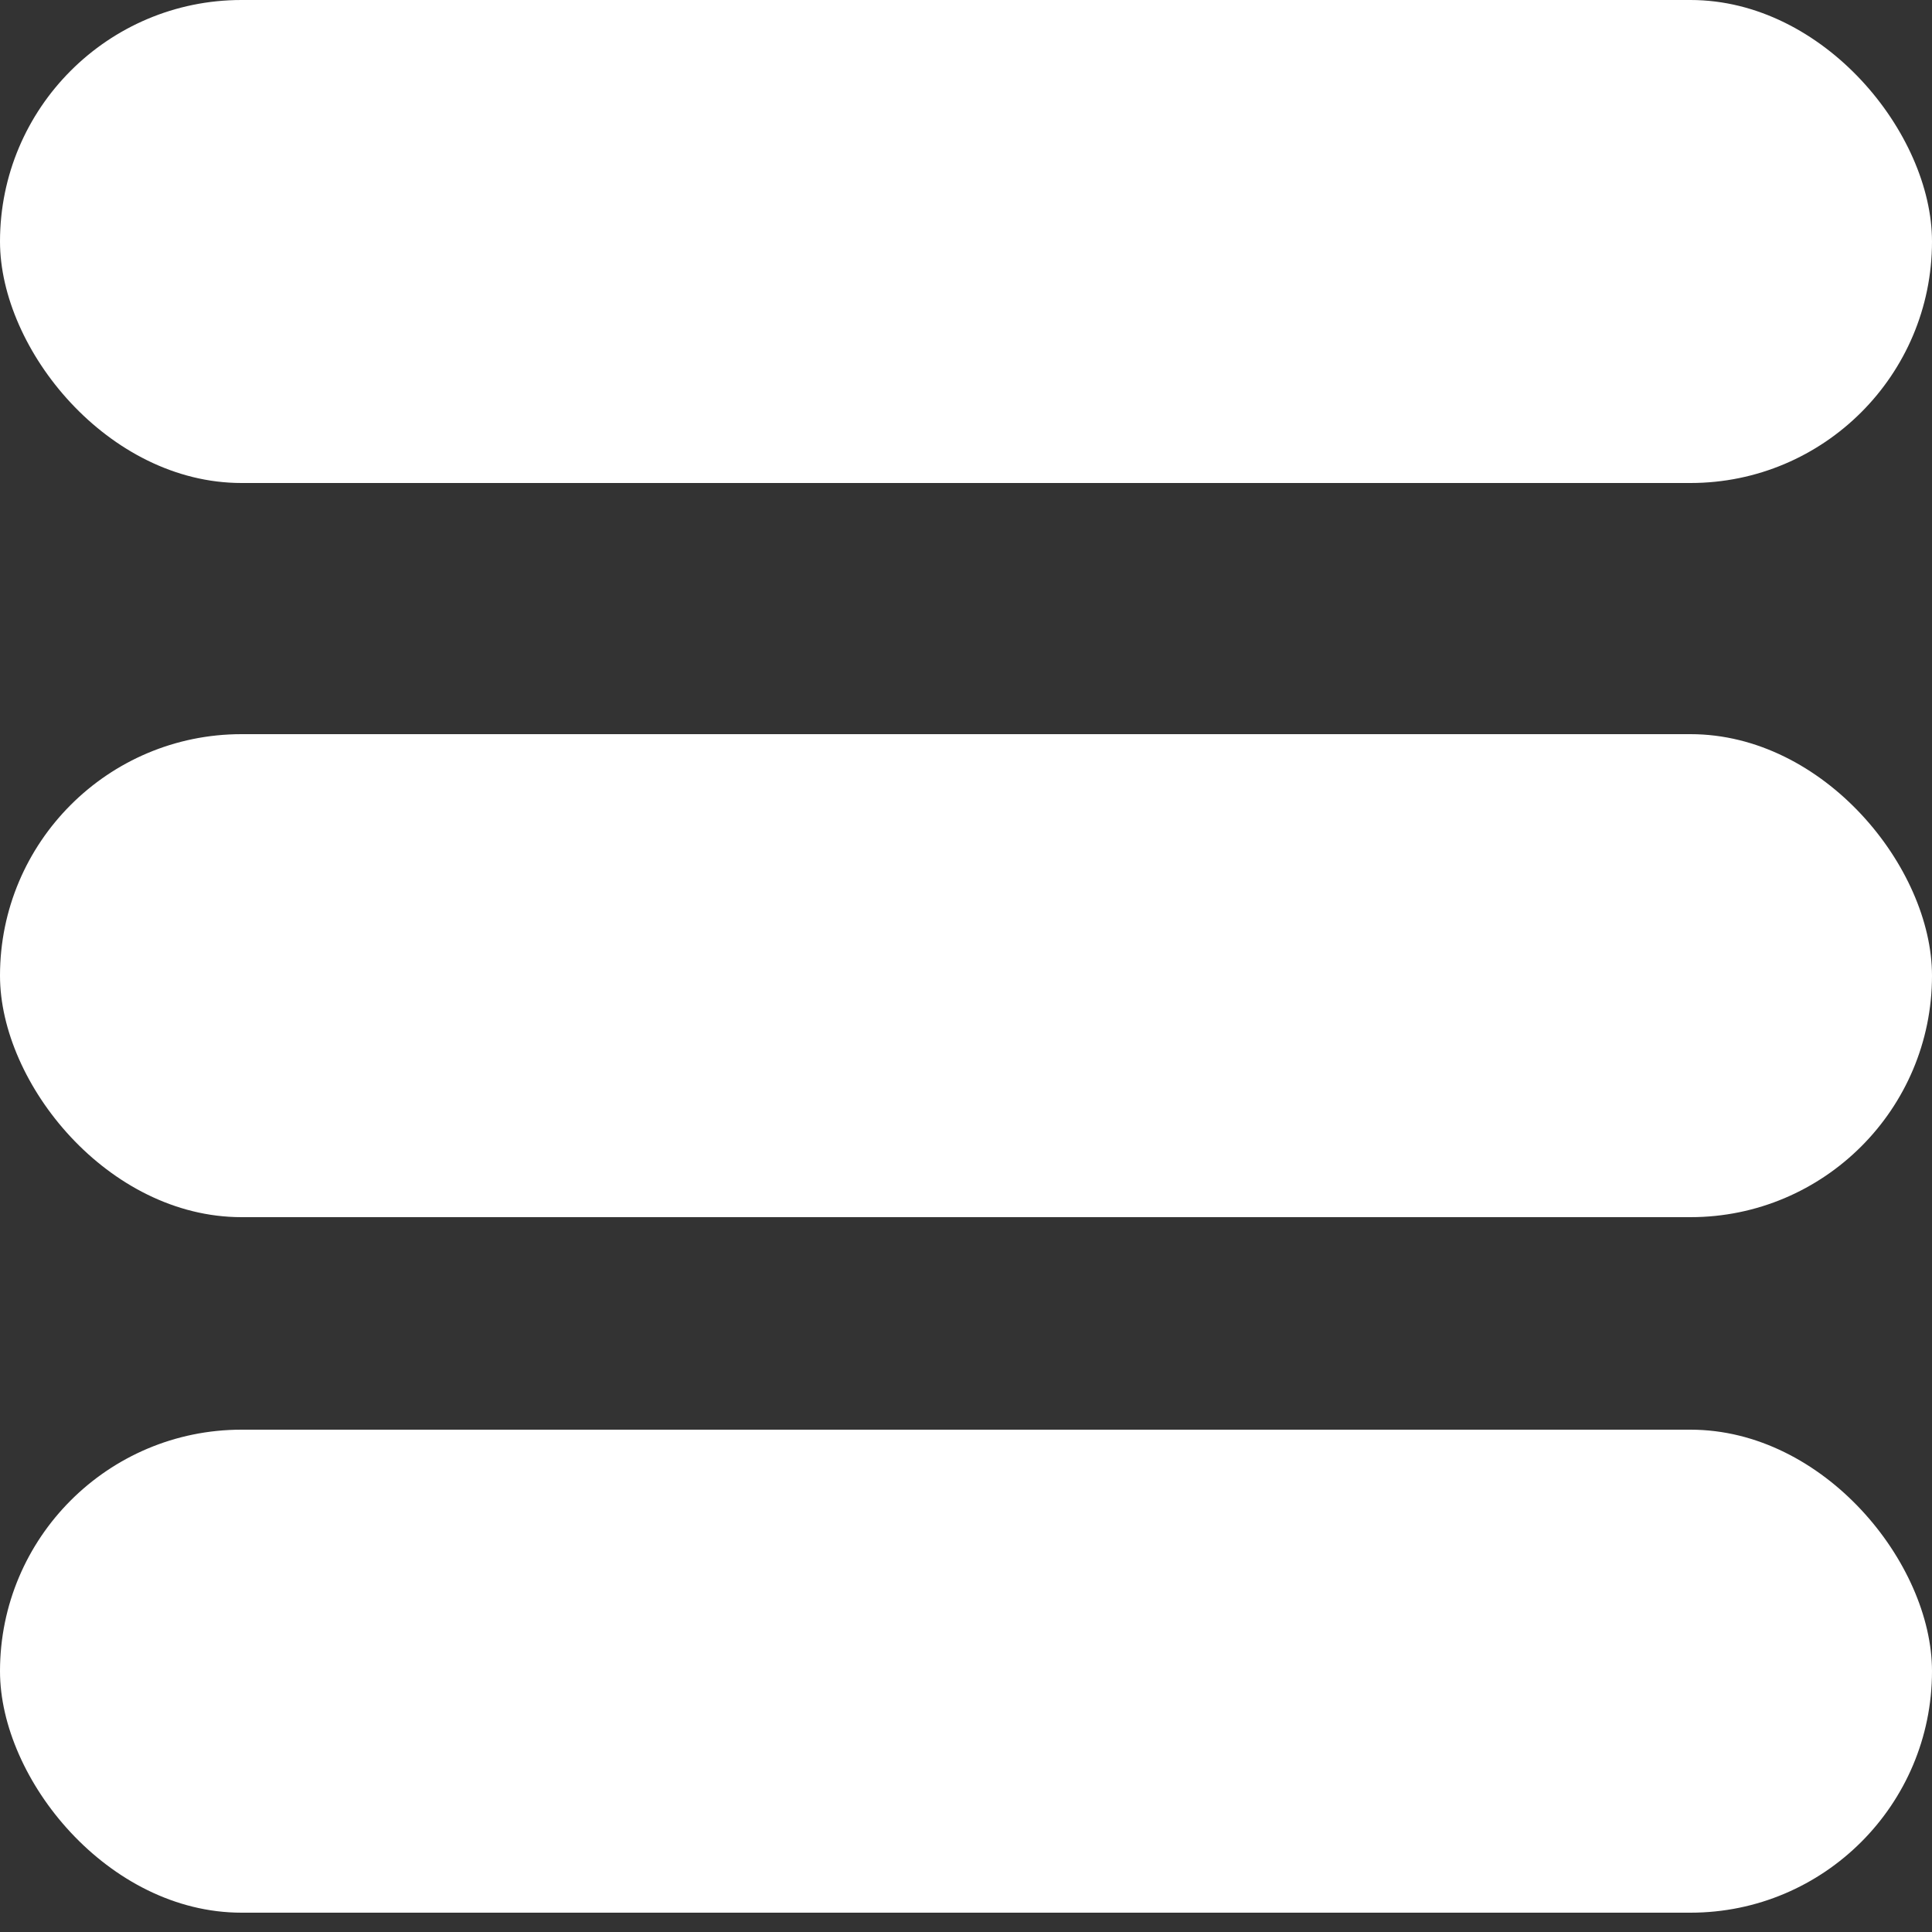
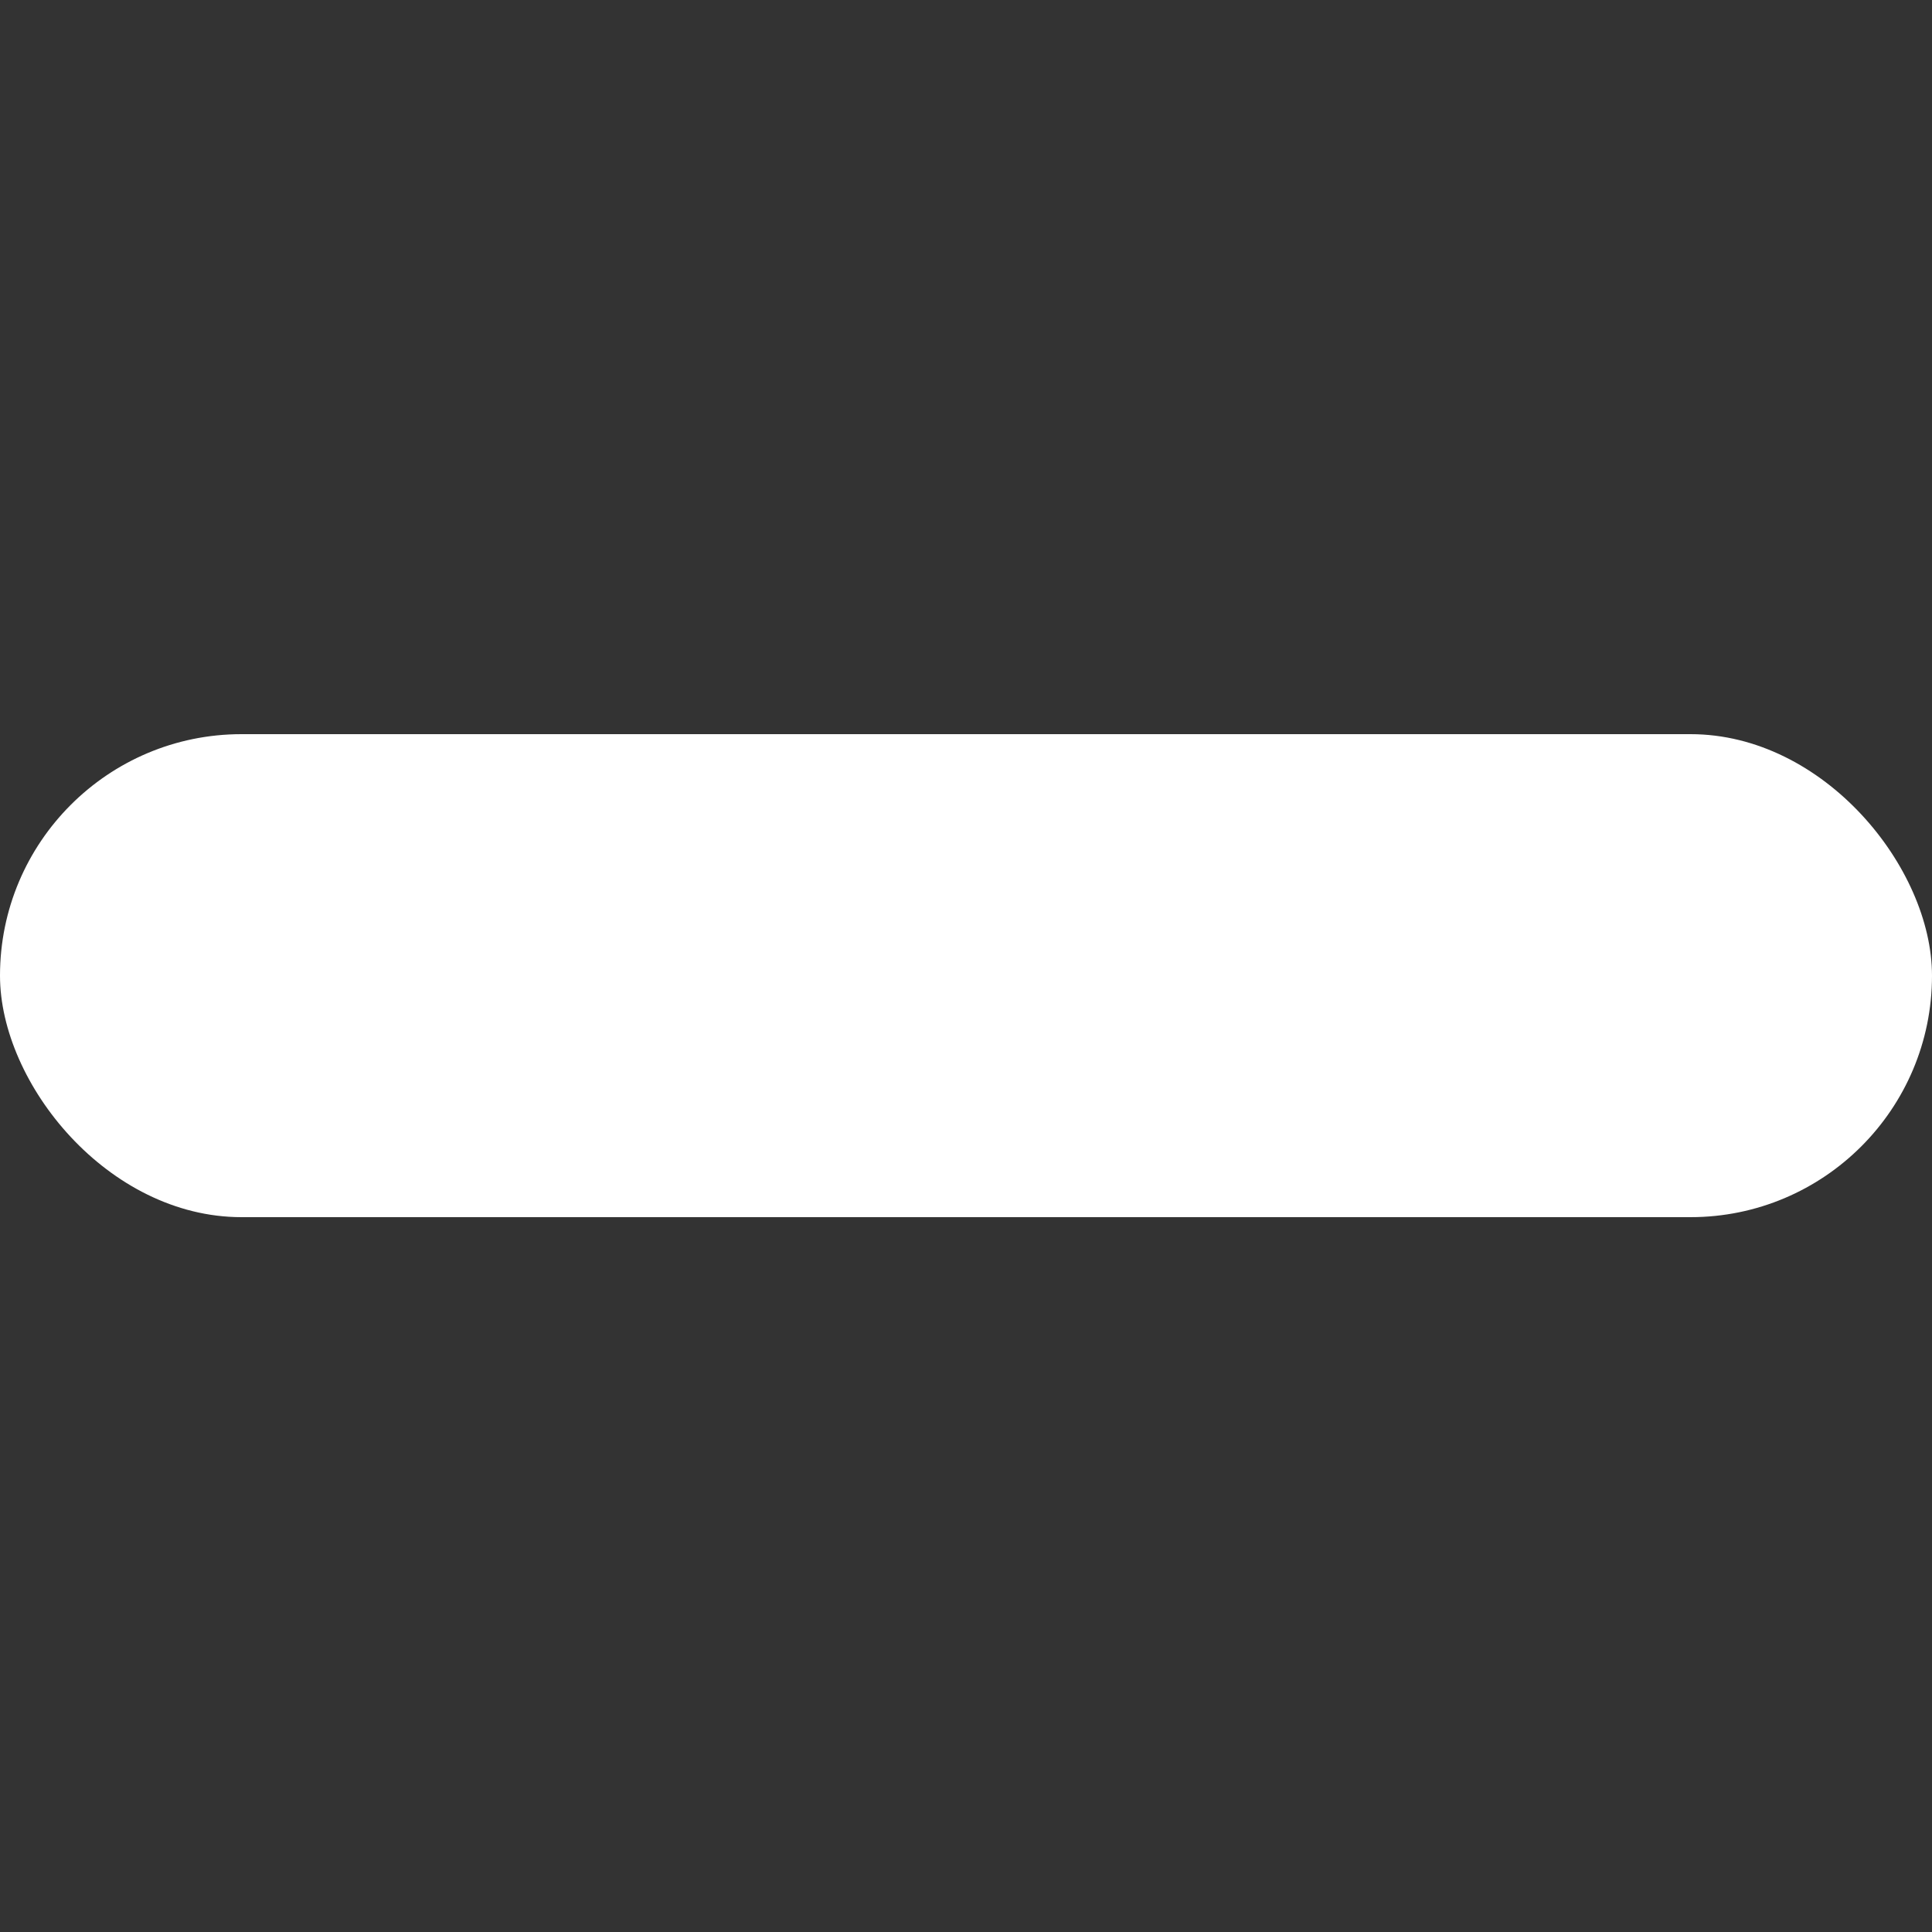
<svg xmlns="http://www.w3.org/2000/svg" width="50" height="50" viewBox="0 0 50 50" fill="none">
  <rect x="0" y="0" width="50" height="50" fill="#333333" stroke="none" />
-   <rect width="50" height="12.5" rx="6.25" fill="white" />
-   <rect y="37" width="50" height="12.5" rx="6.25" fill="white" />
  <rect y="19" width="50" height="12.5" rx="6.25" fill="white" />
</svg>